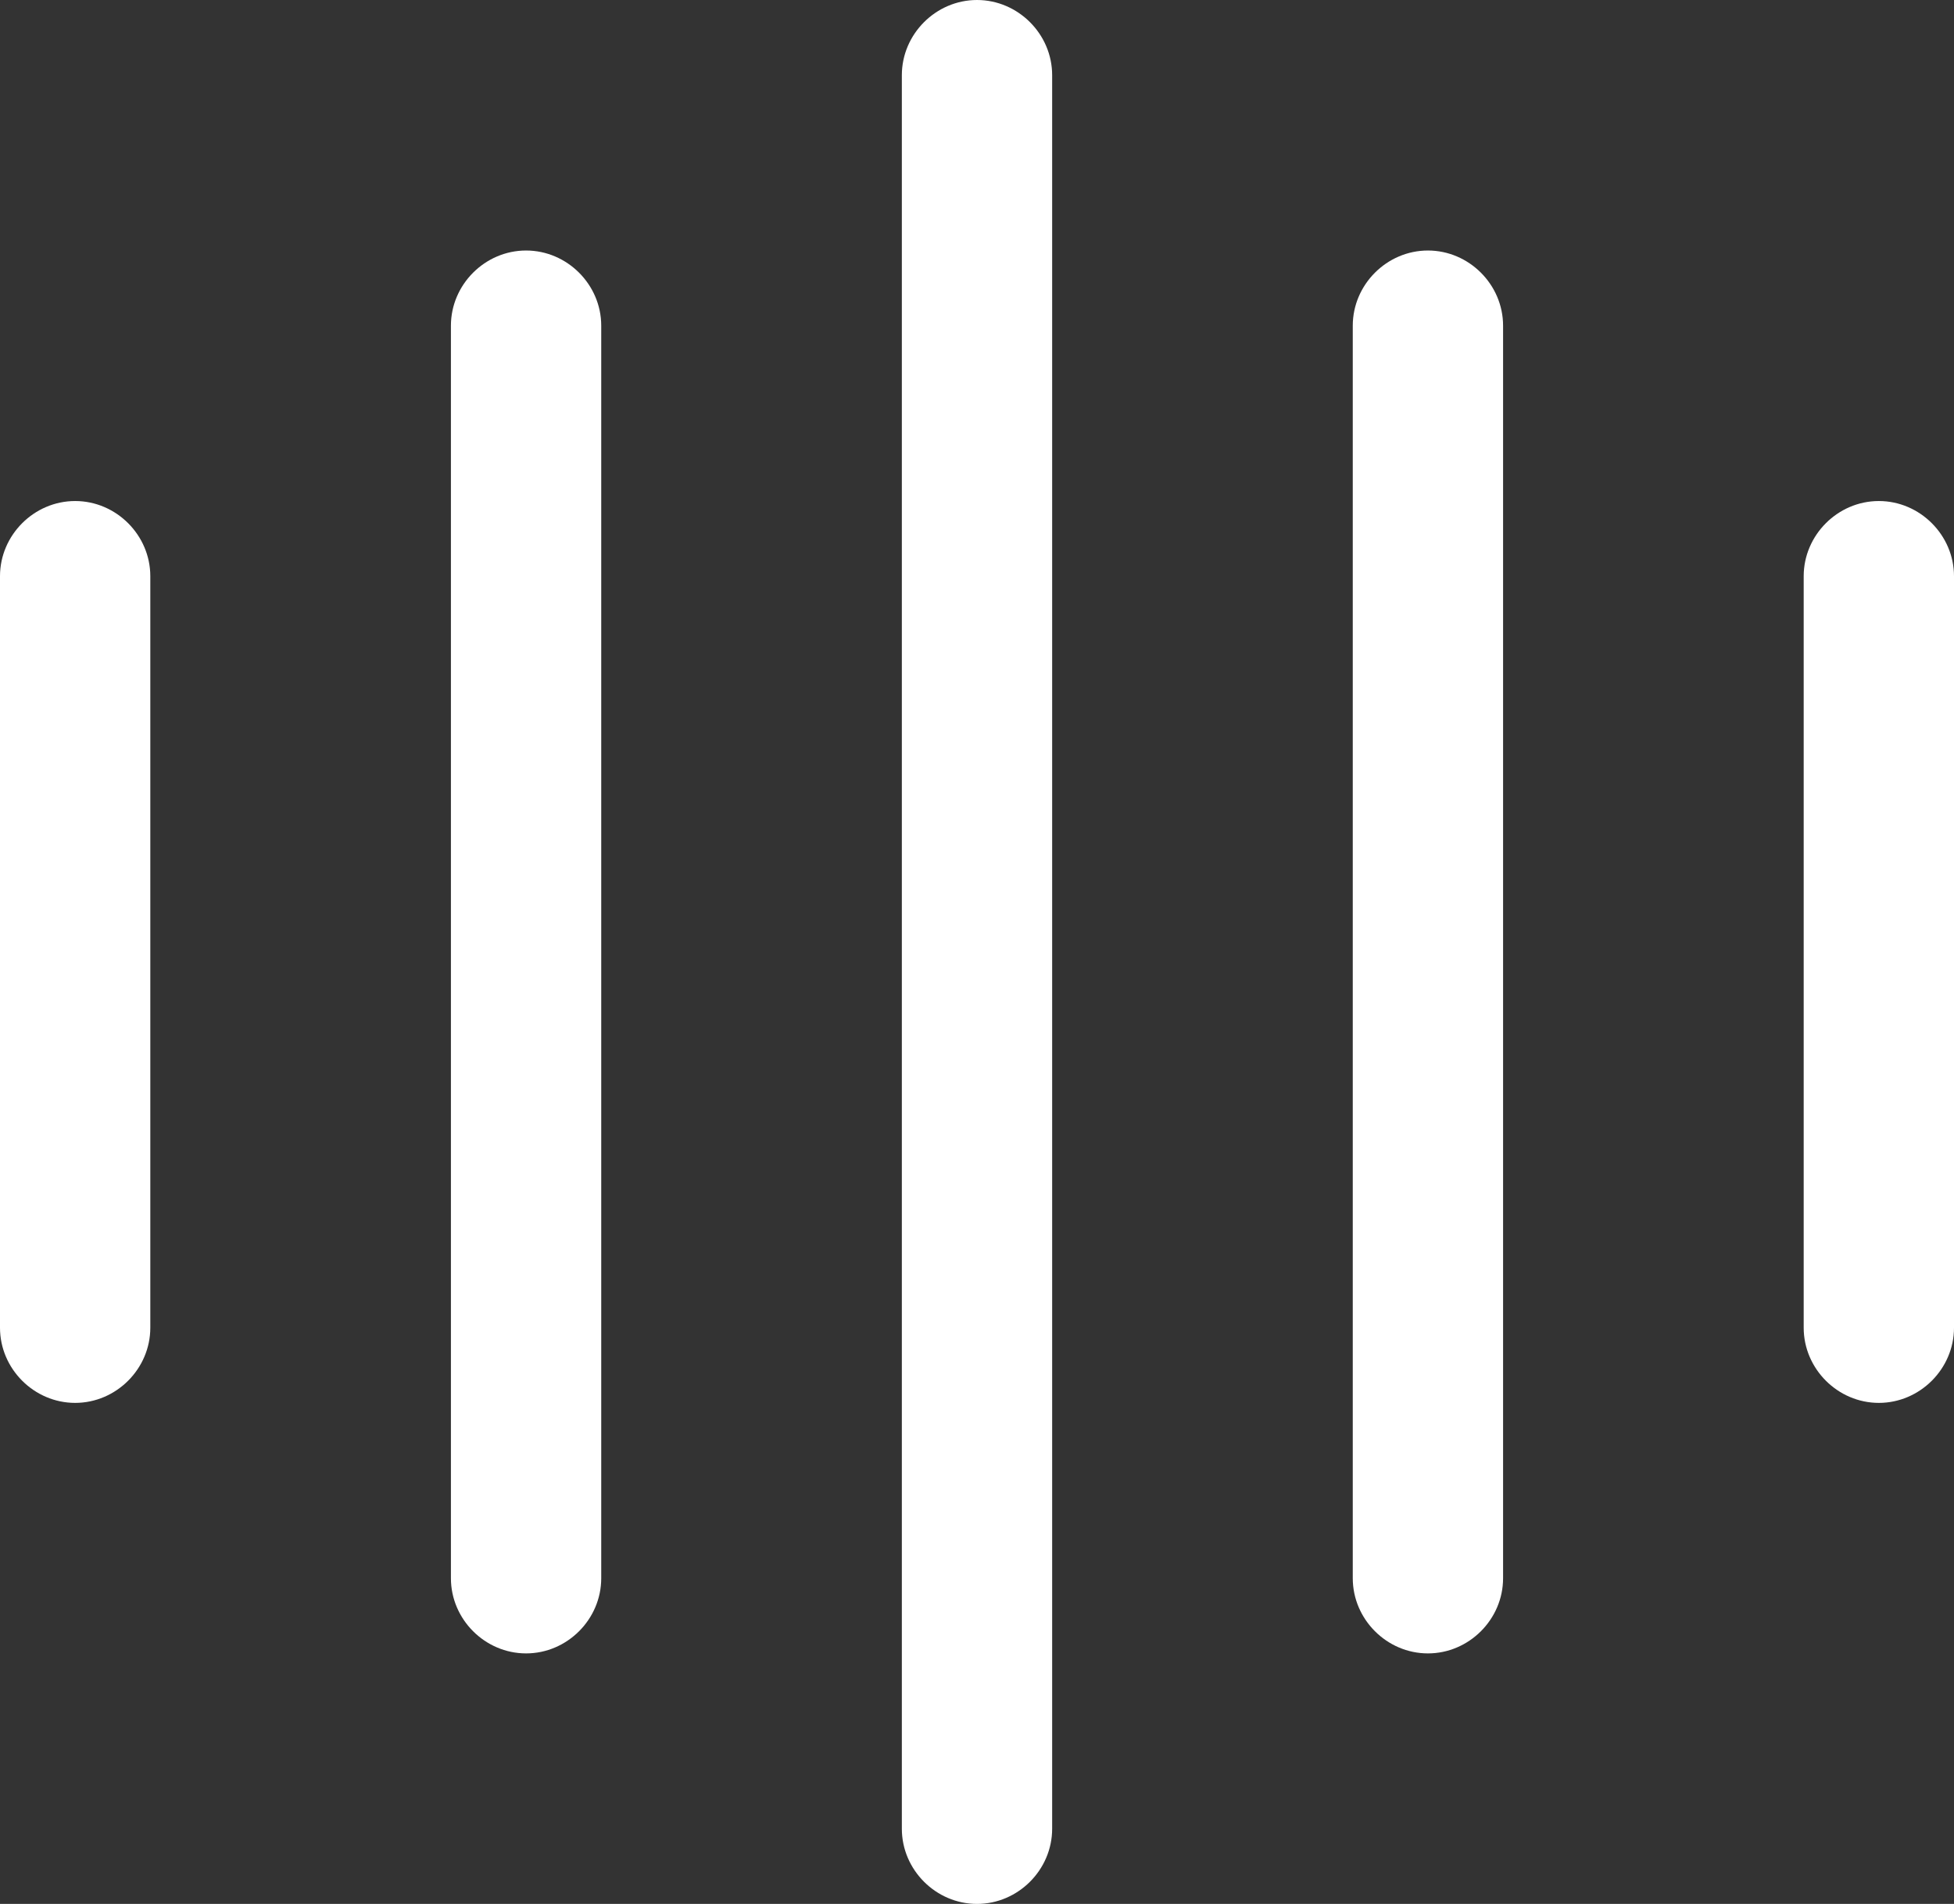
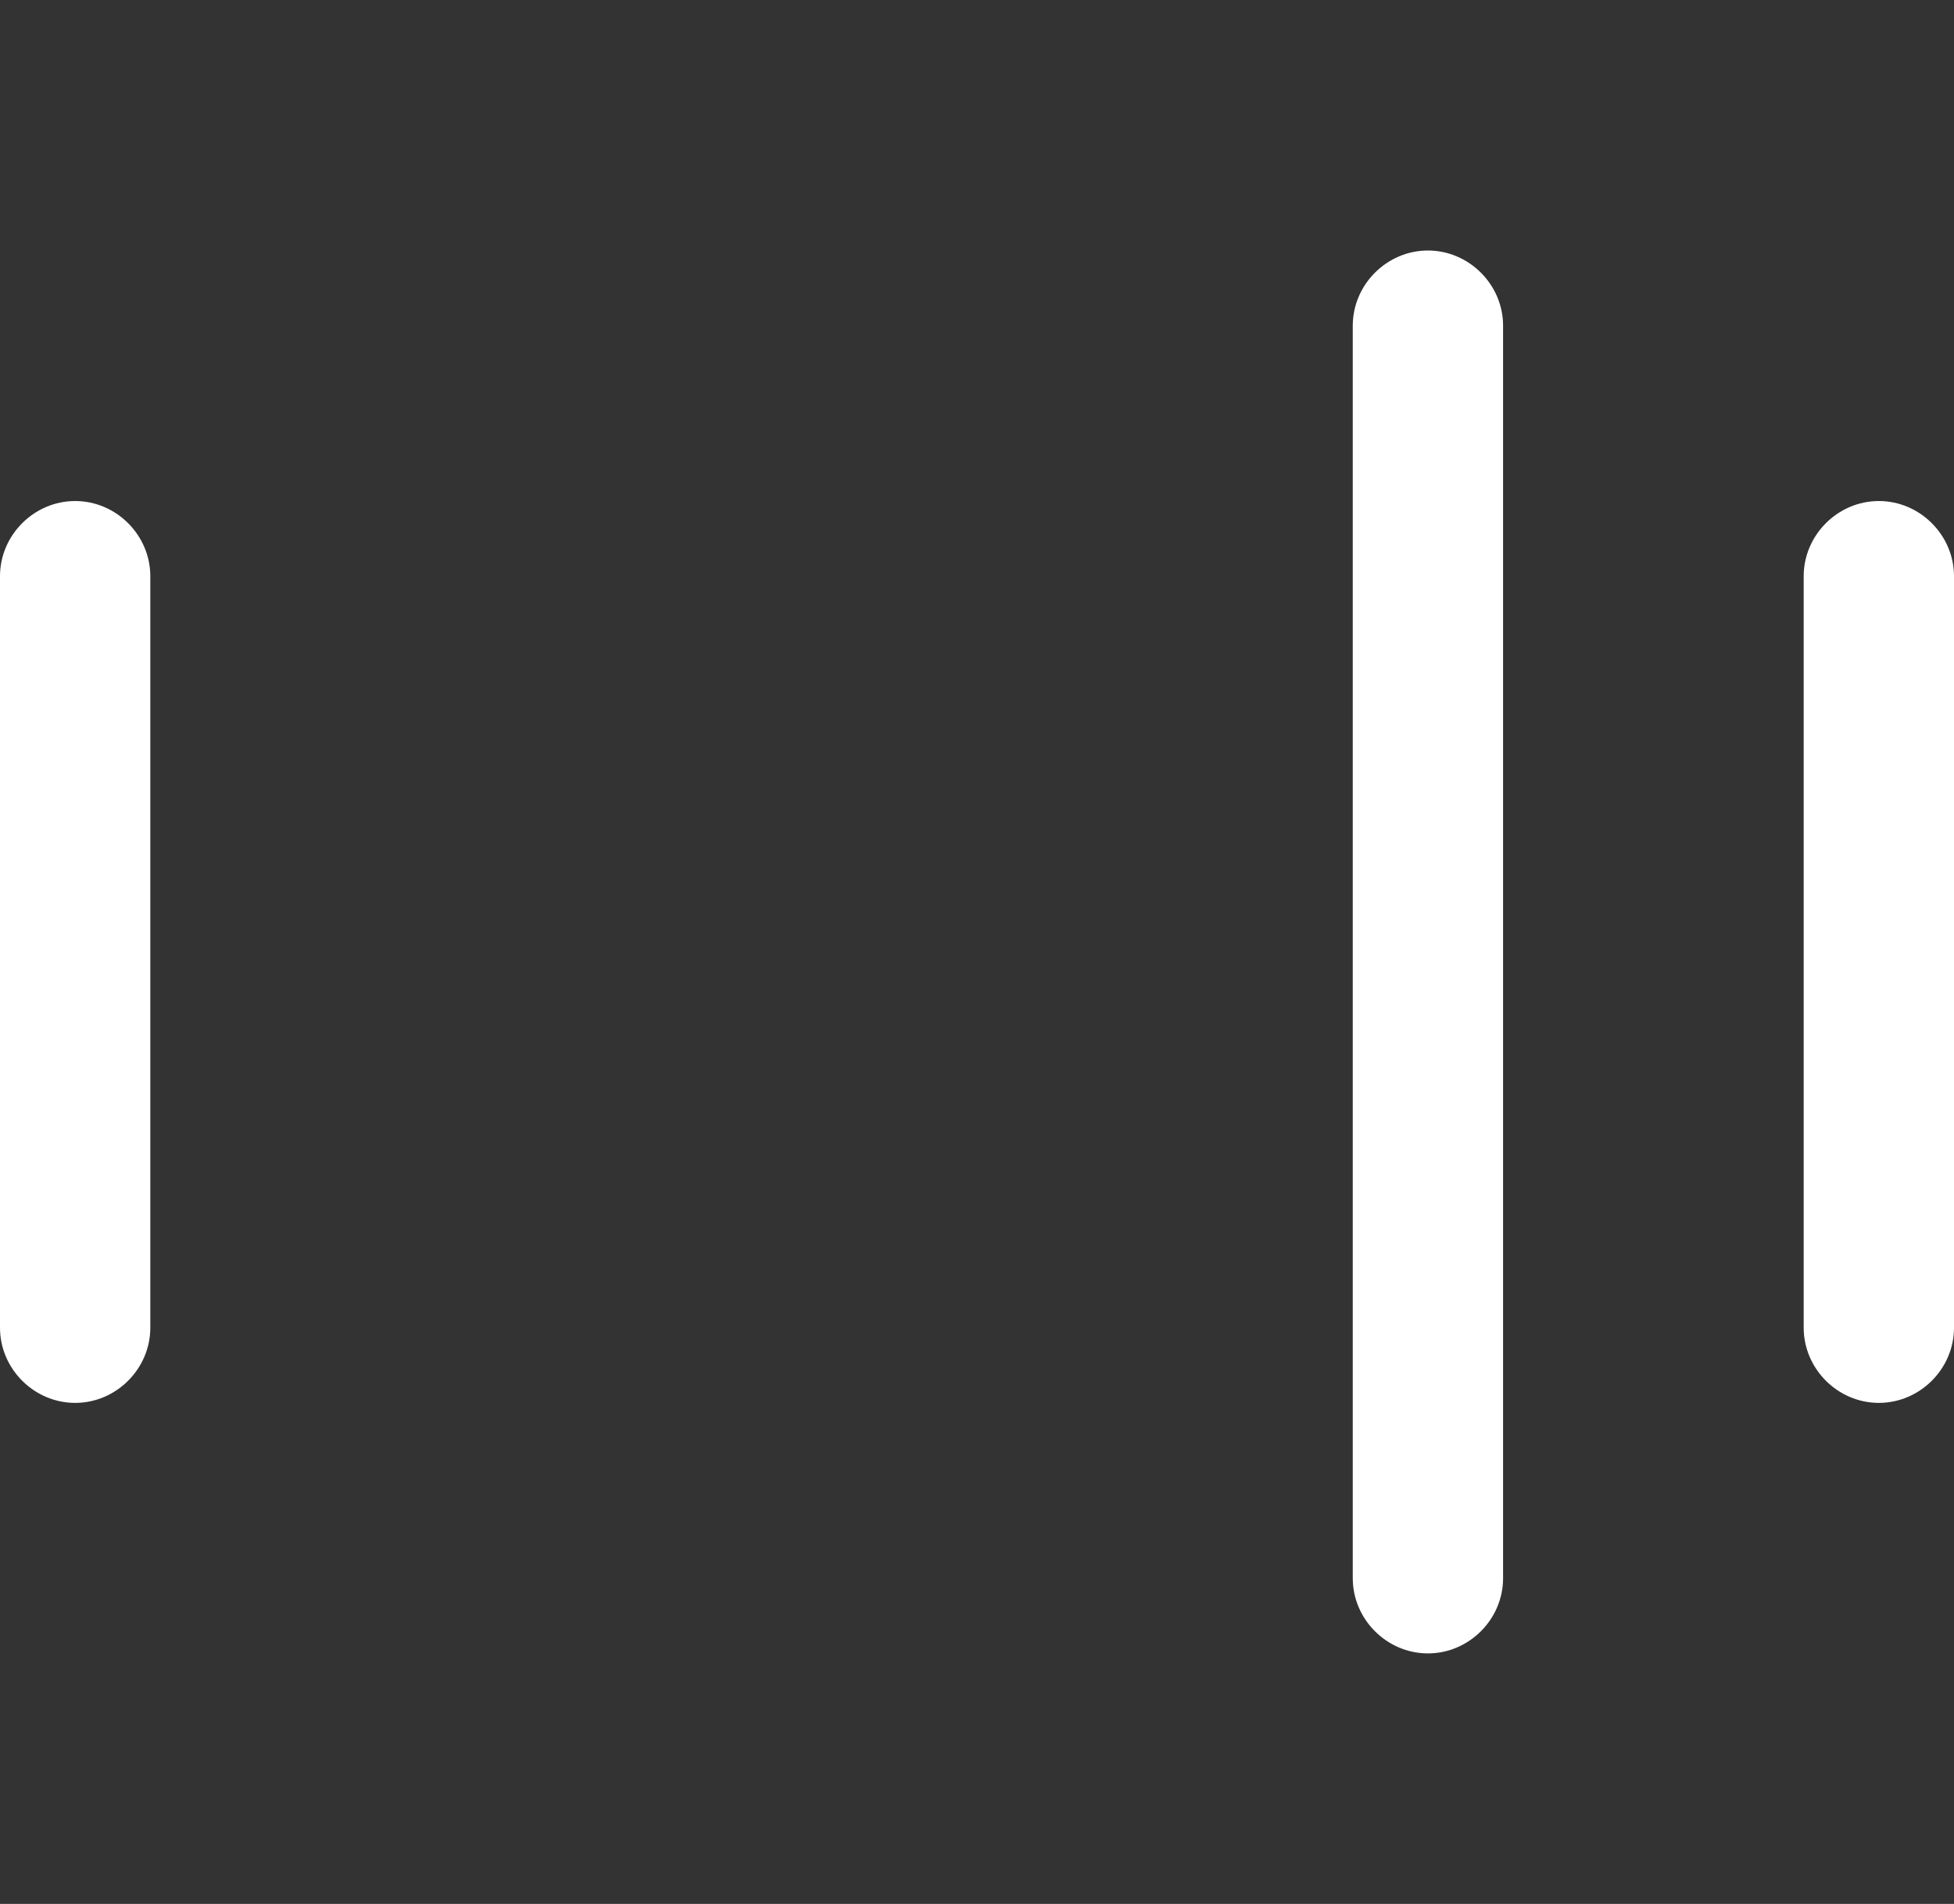
<svg xmlns="http://www.w3.org/2000/svg" xmlns:ns1="http://sodipodi.sourceforge.net/DTD/sodipodi-0.dtd" xmlns:ns2="http://www.inkscape.org/namespaces/inkscape" width="650" height="633.333" viewBox="0 0 19.5 19" fill="none" version="1.1" id="svg278" ns1:docname="sound-svgrepo-com.svg">
  <rect x="0" y="0" width="19.5" height="19" fill="#333333" stroke="none" />
  <defs id="defs282" />
  <ns1:namedview id="namedview280" pagecolor="#ffffff" bordercolor="#000000" borderopacity="0.25" ns2:showpageshadow="2" ns2:pageopacity="0.0" ns2:pagecheckerboard="0" ns2:deskcolor="#d1d1d1" showgrid="false" />
  <path d="M 0.75,14 C 0.34,14 0,13.66 0,13.25 V 5.75 C 0,5.34 0.34,5 0.75,5 1.16,5 1.5,5.34 1.5,5.75 v 7.5 C 1.5,13.66 1.16,14 0.75,14 Z" fill="#292D32" id="path268" style="fill:#ffffff" />
-   <path d="M 5.25,16.5 C 4.84,16.5 4.5,16.16 4.5,15.75 V 3.25 C 4.5,2.84 4.84,2.5 5.25,2.5 5.66,2.5 6,2.84 6,3.25 v 12.5 C 6,16.16 5.66,16.5 5.25,16.5 Z" fill="#292D32" id="path270" style="fill:#ffffff" />
-   <path d="M 9.75,19 C 9.34,19 9,18.66 9,18.25 V 0.75 C 9,0.34 9.34,0 9.75,0 10.16,0 10.5,0.34 10.5,0.75 v 17.5 C 10.5,18.66 10.16,19 9.75,19 Z" fill="#292D32" id="path272" style="fill:#ffffff" />
  <path d="m 14.25,16.5 c -0.41,0 -0.75,-0.34 -0.75,-0.75 V 3.25 C 13.5,2.84 13.84,2.5 14.25,2.5 14.66,2.5 15,2.84 15,3.25 v 12.5 c 0,0.41 -0.34,0.75 -0.75,0.75 z" fill="#292D32" id="path274" style="fill:#ffffff" />
  <path d="M 18.75,14 C 18.34,14 18,13.66 18,13.25 V 5.75 C 18,5.34 18.34,5 18.75,5 19.16,5 19.5,5.34 19.5,5.75 v 7.5 c 0,0.41 -0.34,0.75 -0.75,0.75 z" fill="#292D32" id="path276" style="fill:#ffffff" />
</svg>